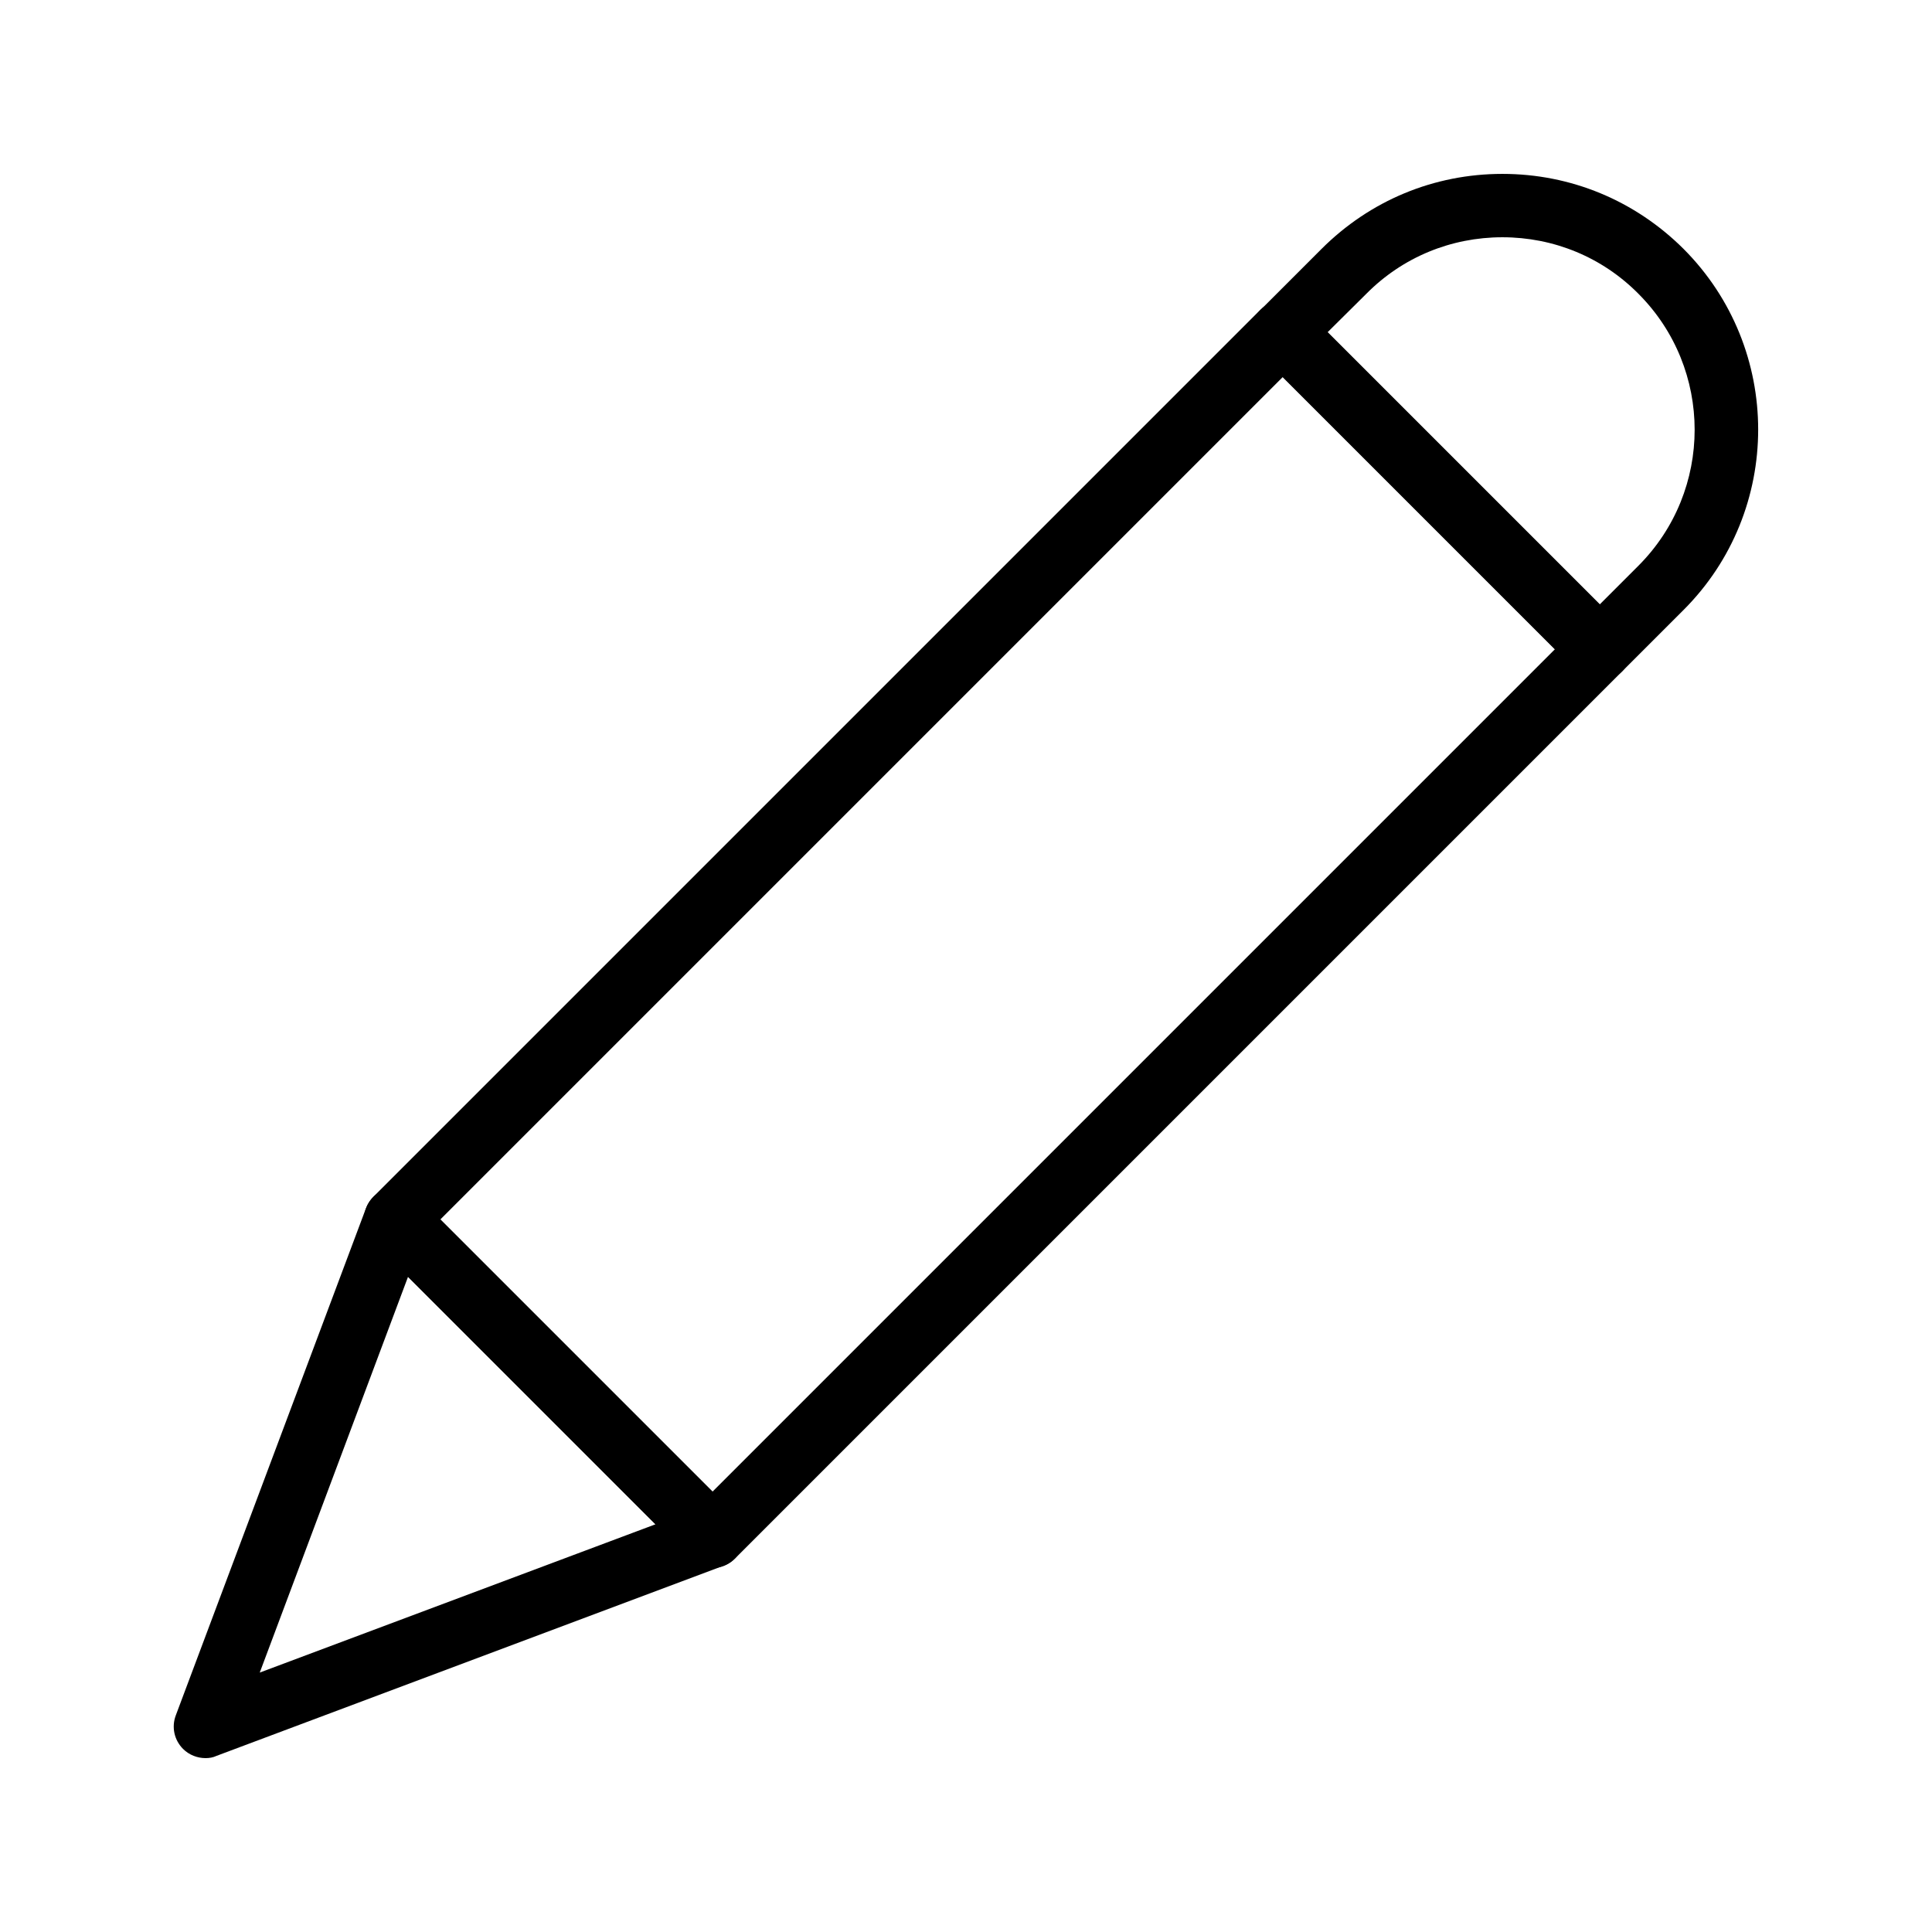
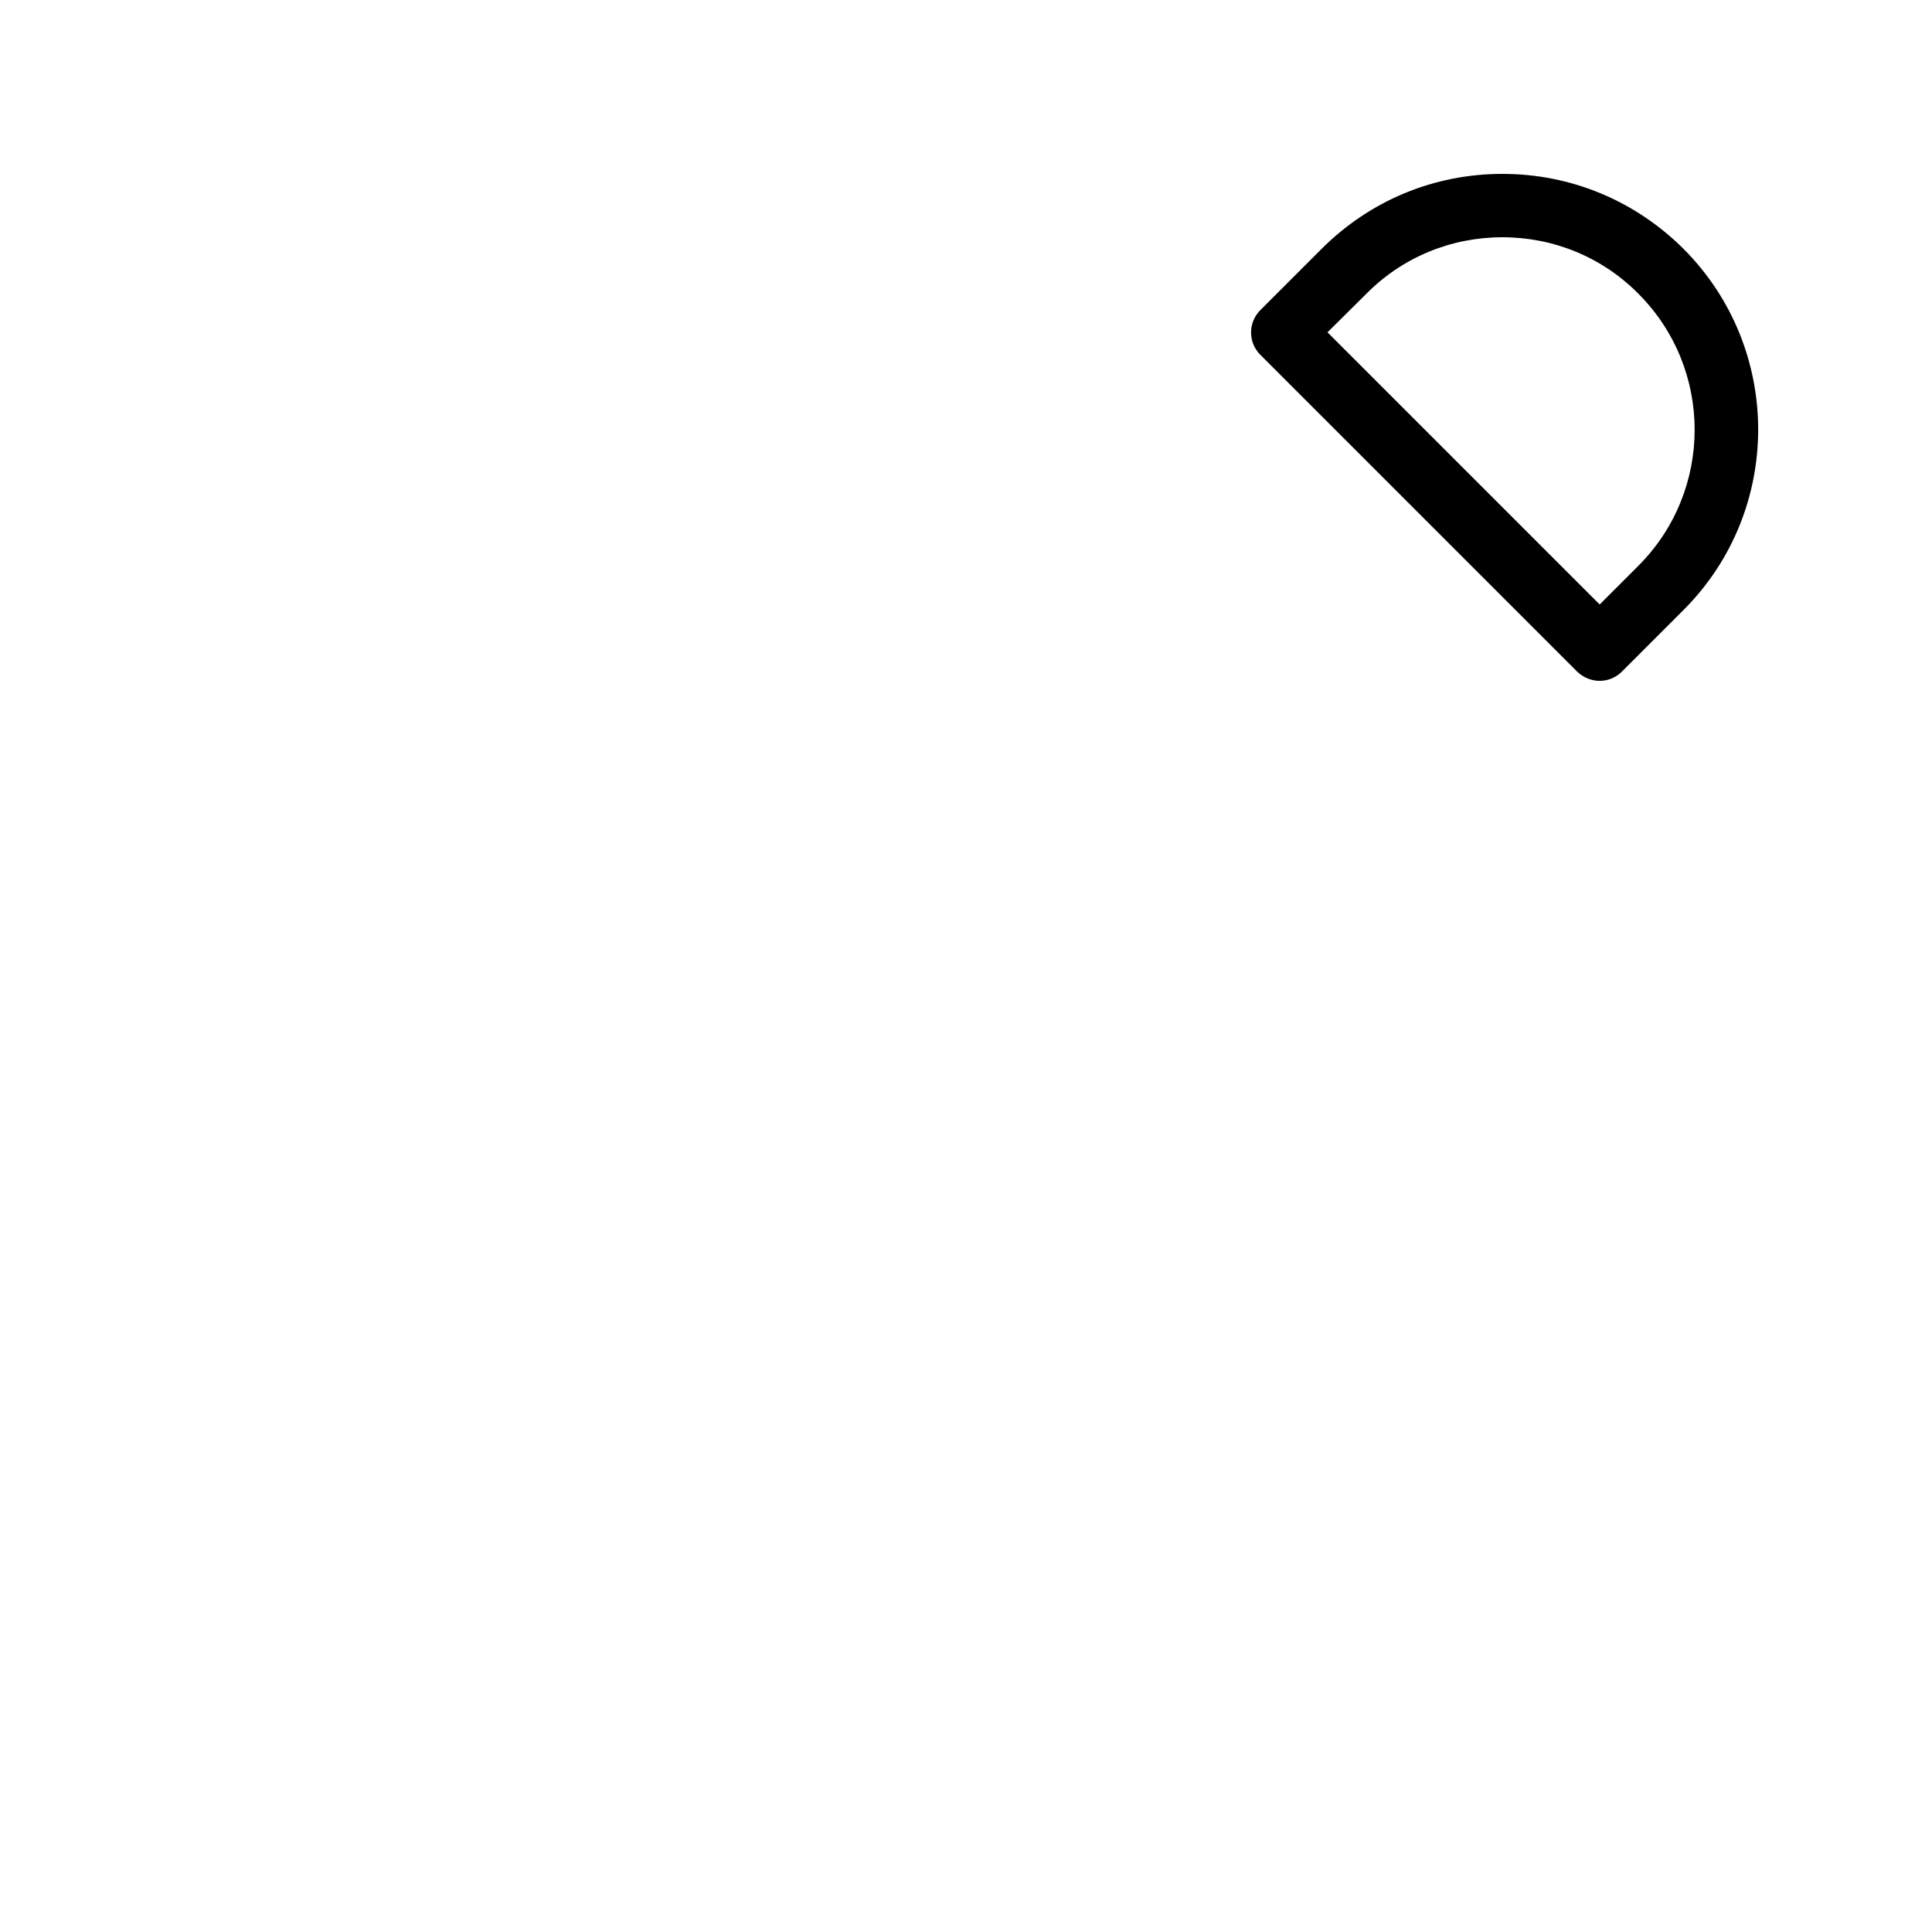
<svg xmlns="http://www.w3.org/2000/svg" fill="#000000" width="800px" height="800px" version="1.1" viewBox="144 144 512 512">
  <g>
-     <path d="m198.48 609.92c-2.184 0-4.367-0.84-5.961-2.434-2.352-2.352-3.106-5.793-1.93-8.902l50.383-134.35c1.008-2.688 3.273-4.617 6.047-5.289 2.769-0.586 5.711 0.25 7.727 2.266l83.969 83.969c2.016 2.016 2.856 4.953 2.266 7.727-0.586 2.769-2.602 5.121-5.289 6.047l-134.35 50.383c-0.852 0.414-1.859 0.582-2.863 0.582zm53.652-127.55-39.297 104.88 104.88-39.297z" />
-     <path d="m332.82 559.54c-2.184 0-4.281-0.84-5.961-2.434l-83.969-83.969c-1.594-1.594-2.434-3.695-2.434-5.961s0.922-4.367 2.434-5.961l235.11-235.11c1.594-1.594 3.695-2.434 5.961-2.434s4.367 0.922 5.961 2.434l83.969 83.969c3.273 3.273 3.273 8.566 0 11.84l-235.11 235.11c-1.68 1.676-3.777 2.516-5.961 2.516zm-72.129-92.367 72.129 72.129 223.27-223.27-72.129-72.129z" />
    <path d="m567.93 324.43c-2.184 0-4.281-0.84-5.961-2.434l-83.969-83.969c-3.273-3.273-3.273-8.566 0-11.84l16.207-16.207c12.848-12.844 29.809-19.898 47.945-19.898s35.098 7.055 47.945 19.816c26.449 26.449 26.449 69.441 0 95.809l-16.207 16.207c-1.676 1.676-3.777 2.516-5.961 2.516zm-72.129-92.363 72.129 72.129 10.242-10.242c19.902-19.902 19.902-52.227 0-72.129-9.57-9.66-22.418-14.949-36.02-14.949s-26.449 5.289-36.023 14.945z" />
  </g>
</svg>